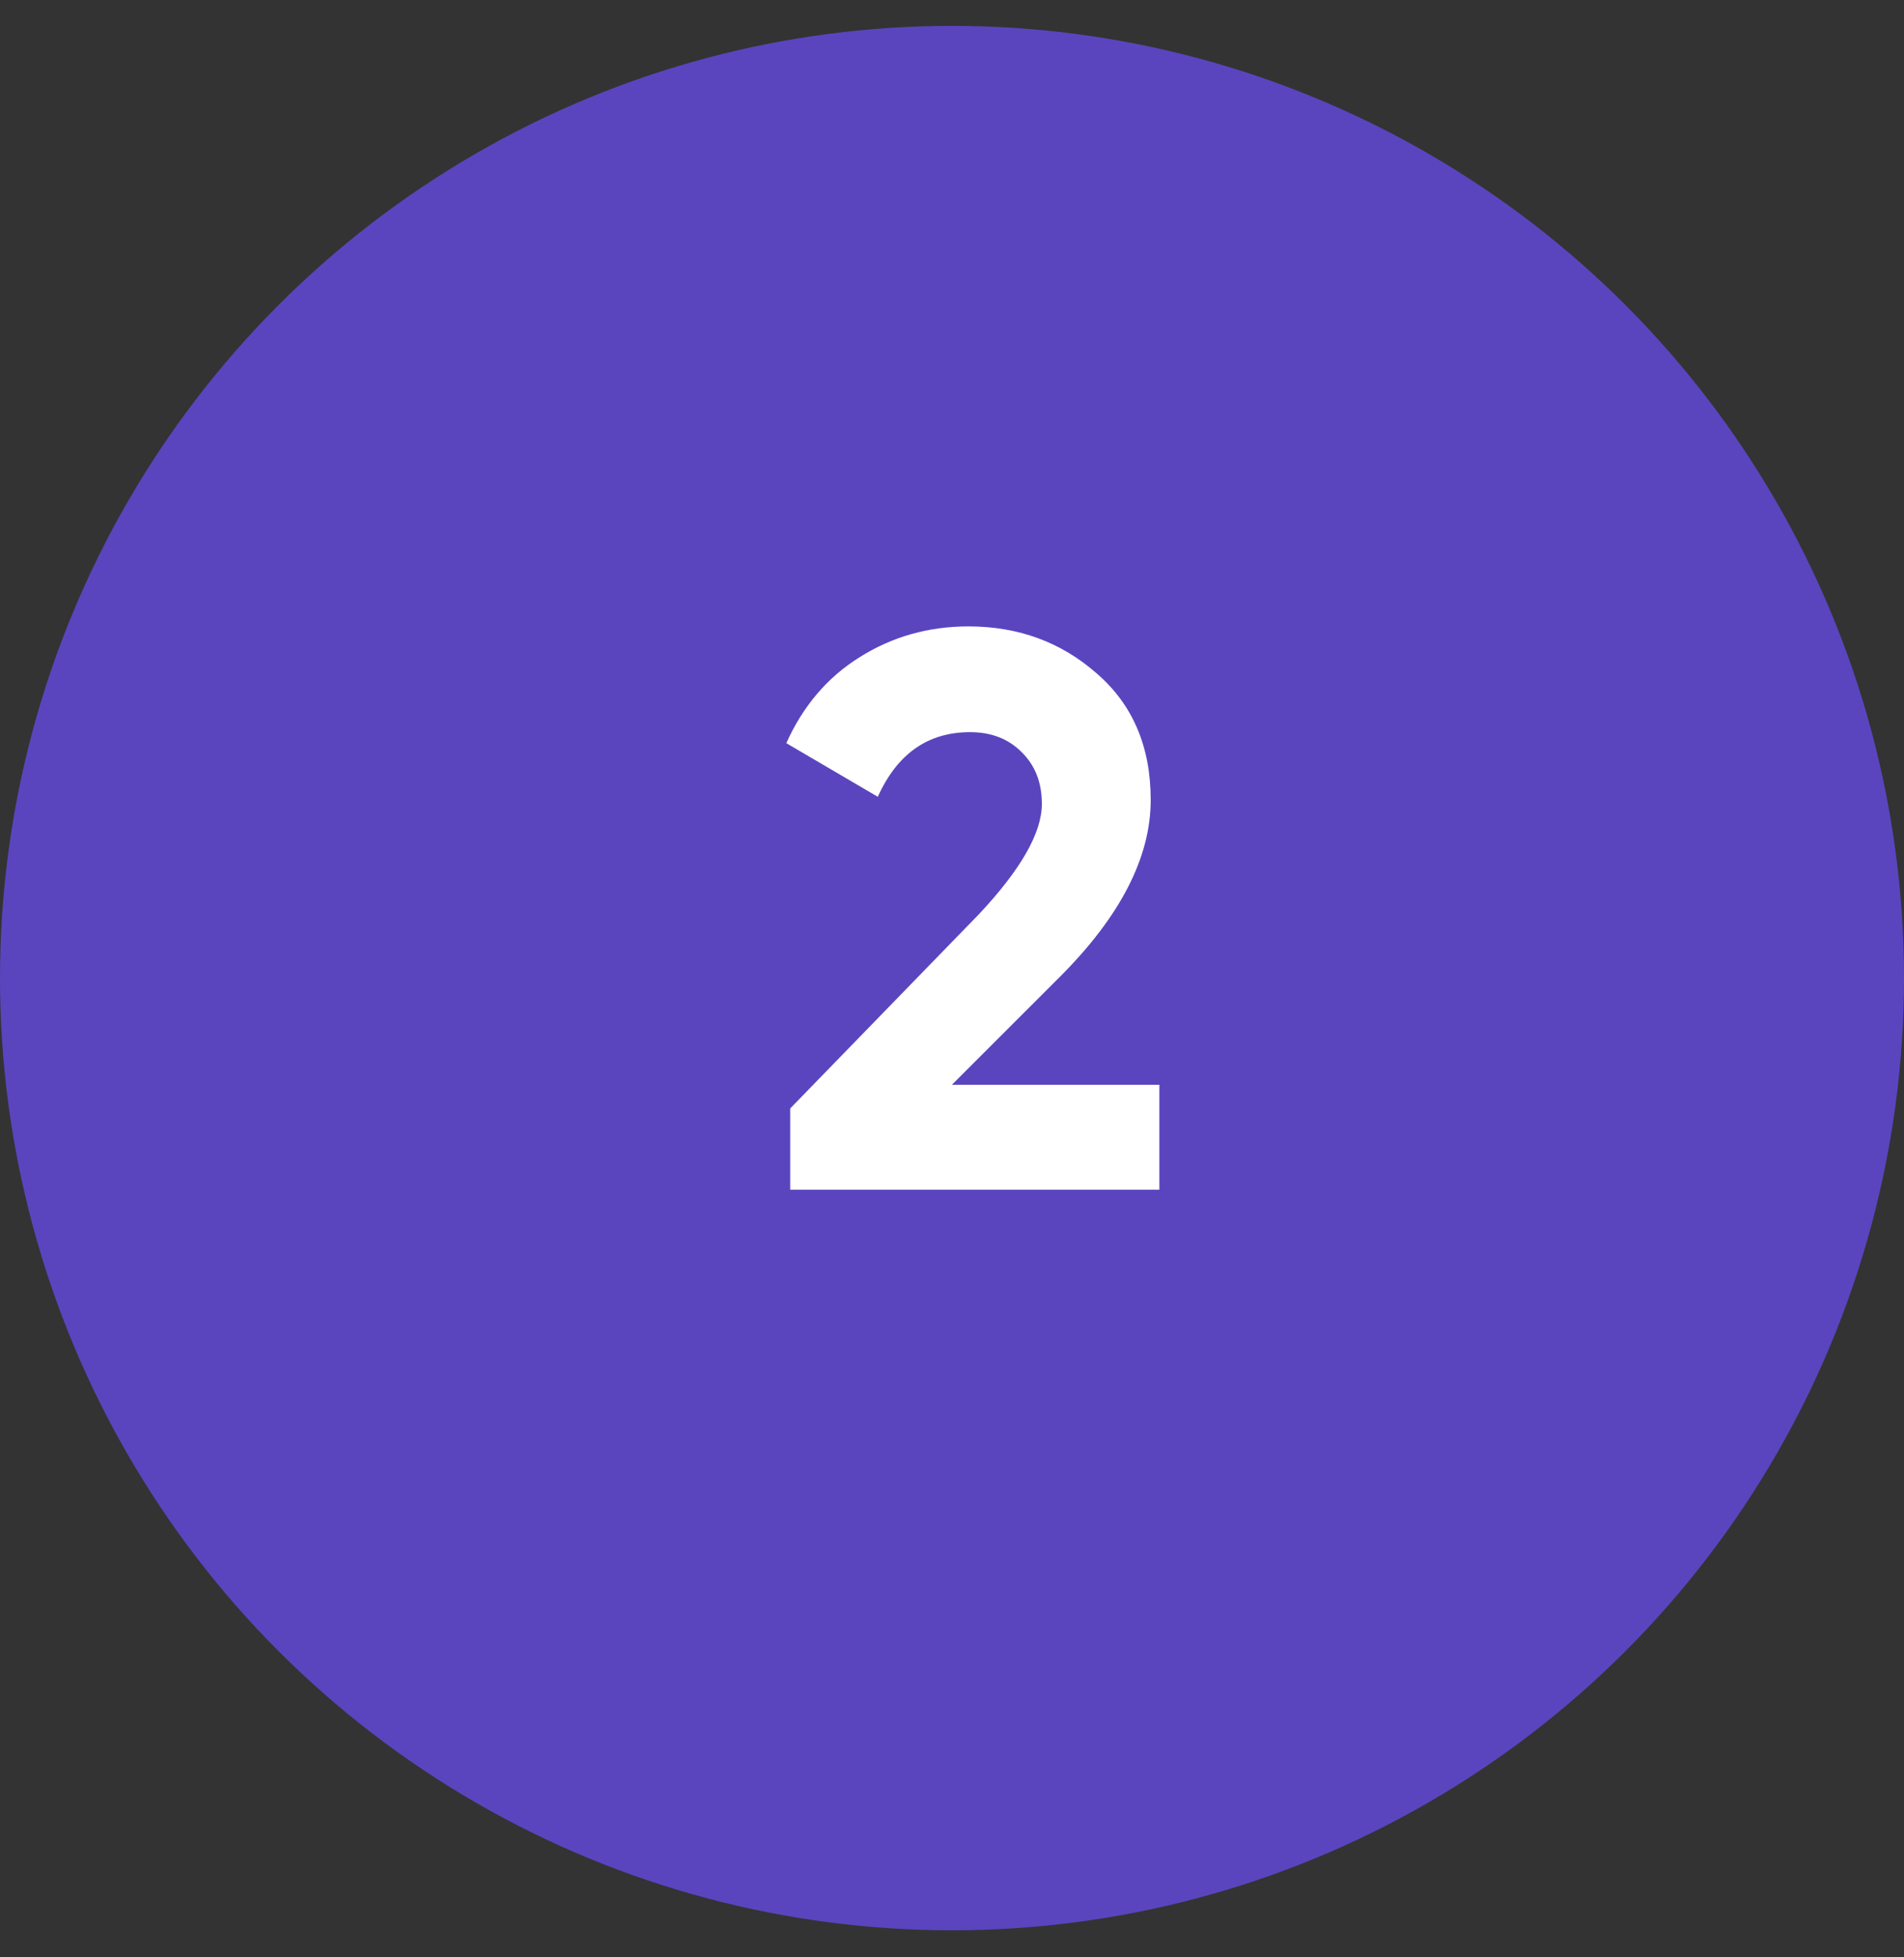
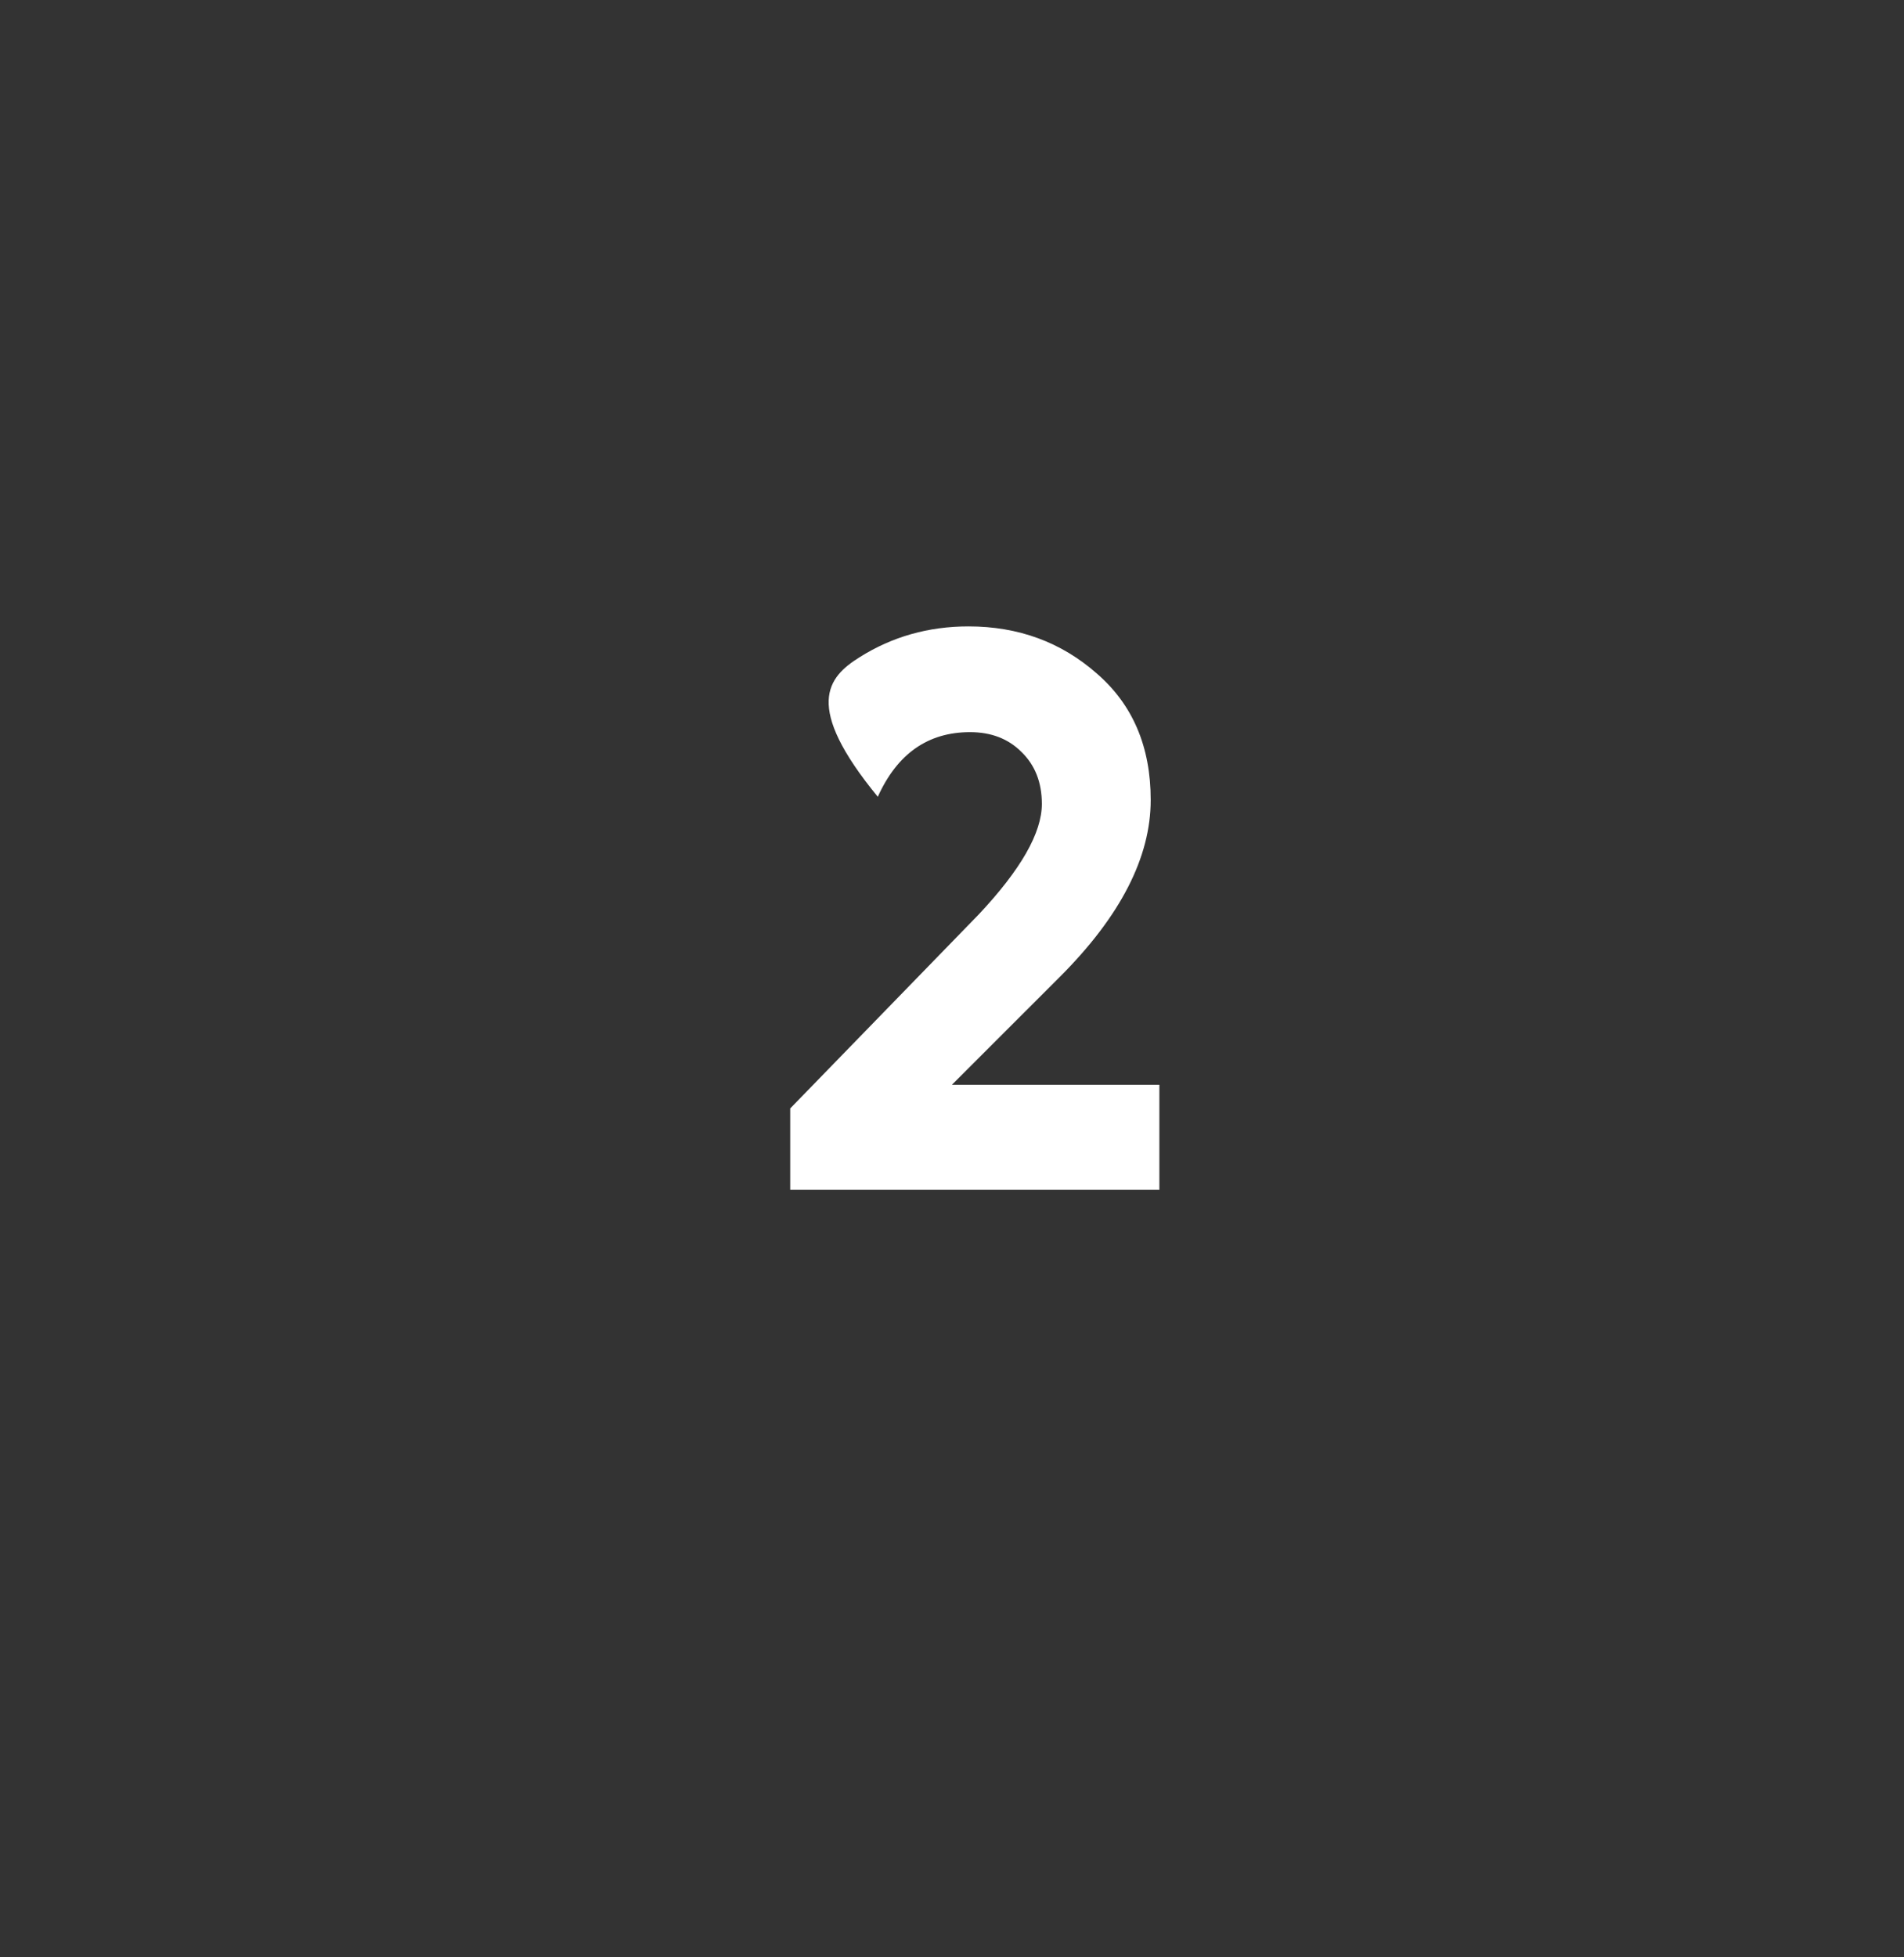
<svg xmlns="http://www.w3.org/2000/svg" width="36" height="37" viewBox="0 0 36 37" fill="none">
  <rect x="0" y="0" width="36" height="37" fill="#333333" stroke="none" />
-   <circle cx="18" cy="18.489" r="18" fill="#5A45BF" />
-   <path d="M21.921 22.489H14.941V20.953L18.506 17.285C19.301 16.439 19.699 15.743 19.699 15.197C19.699 14.789 19.569 14.461 19.311 14.212C19.062 13.964 18.739 13.84 18.341 13.84C17.546 13.84 16.965 14.247 16.597 15.062L14.867 14.048C15.185 13.342 15.647 12.801 16.254 12.423C16.87 12.035 17.556 11.841 18.312 11.841C19.256 11.841 20.067 12.139 20.743 12.736C21.419 13.323 21.757 14.118 21.757 15.122C21.757 16.206 21.185 17.319 20.042 18.463L17.998 20.506H21.921V22.489Z" fill="white" />
+   <path d="M21.921 22.489H14.941V20.953L18.506 17.285C19.301 16.439 19.699 15.743 19.699 15.197C19.699 14.789 19.569 14.461 19.311 14.212C19.062 13.964 18.739 13.84 18.341 13.84C17.546 13.84 16.965 14.247 16.597 15.062C15.185 13.342 15.647 12.801 16.254 12.423C16.87 12.035 17.556 11.841 18.312 11.841C19.256 11.841 20.067 12.139 20.743 12.736C21.419 13.323 21.757 14.118 21.757 15.122C21.757 16.206 21.185 17.319 20.042 18.463L17.998 20.506H21.921V22.489Z" fill="white" />
</svg>